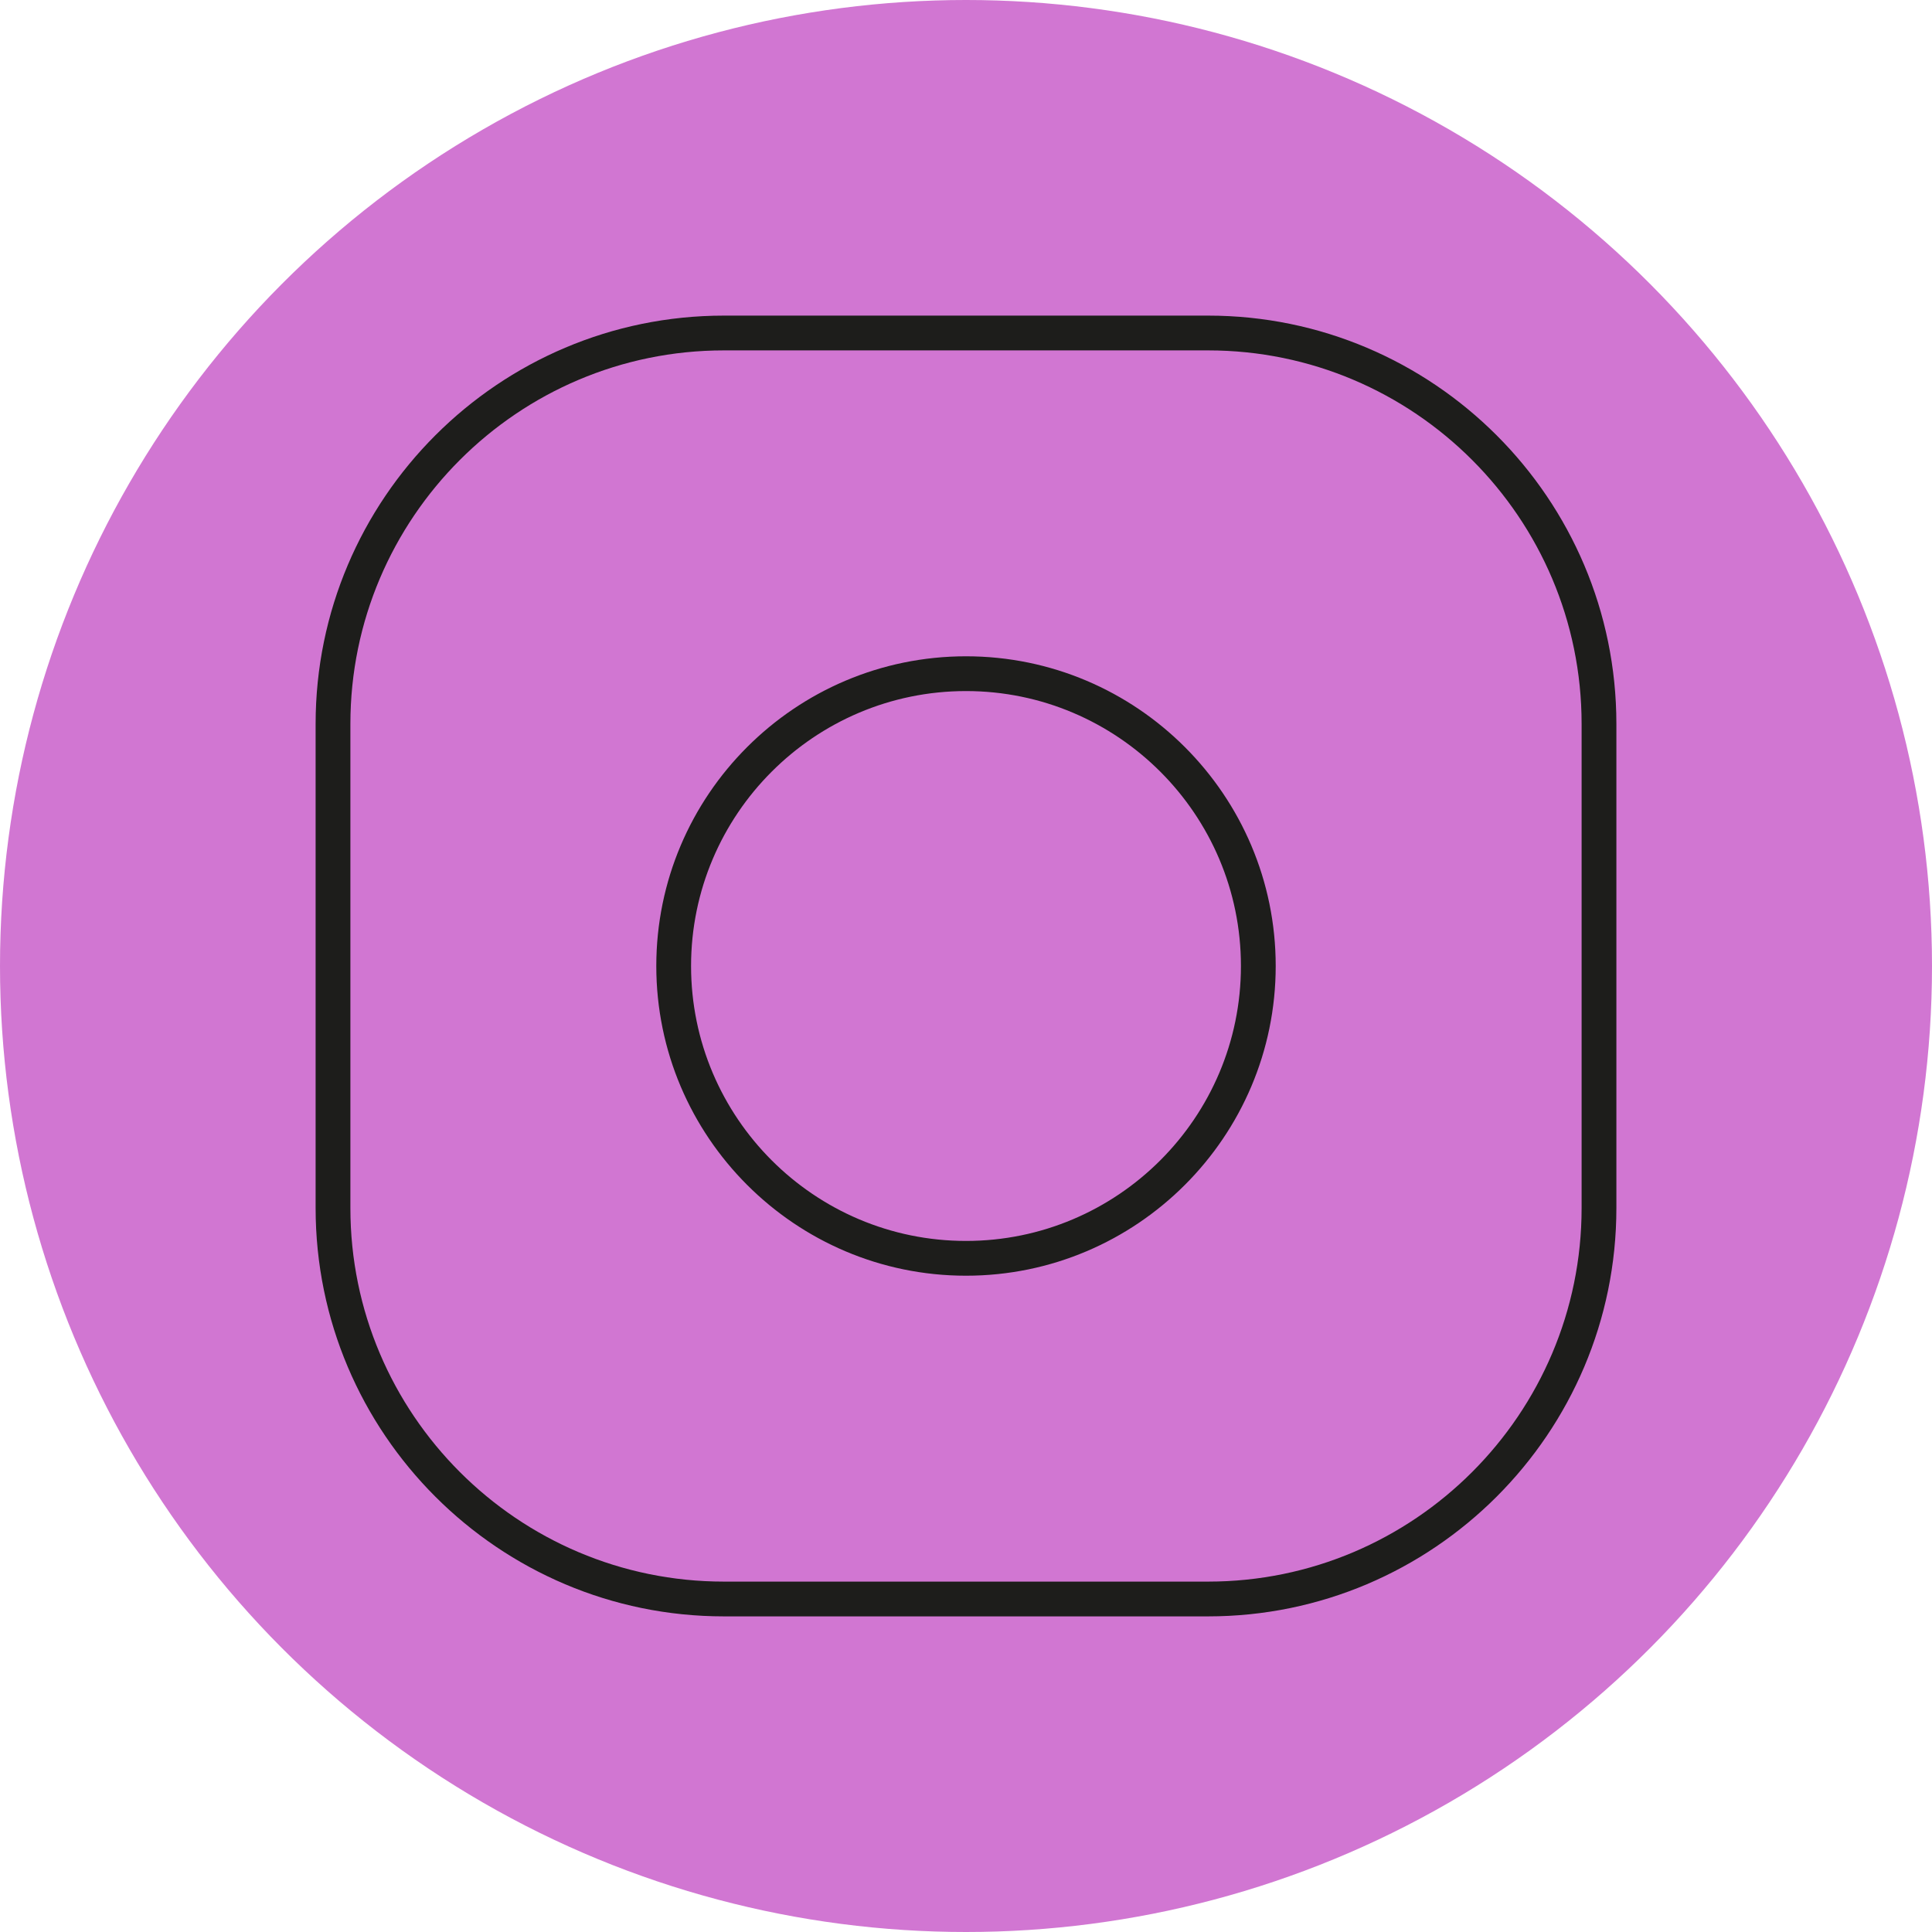
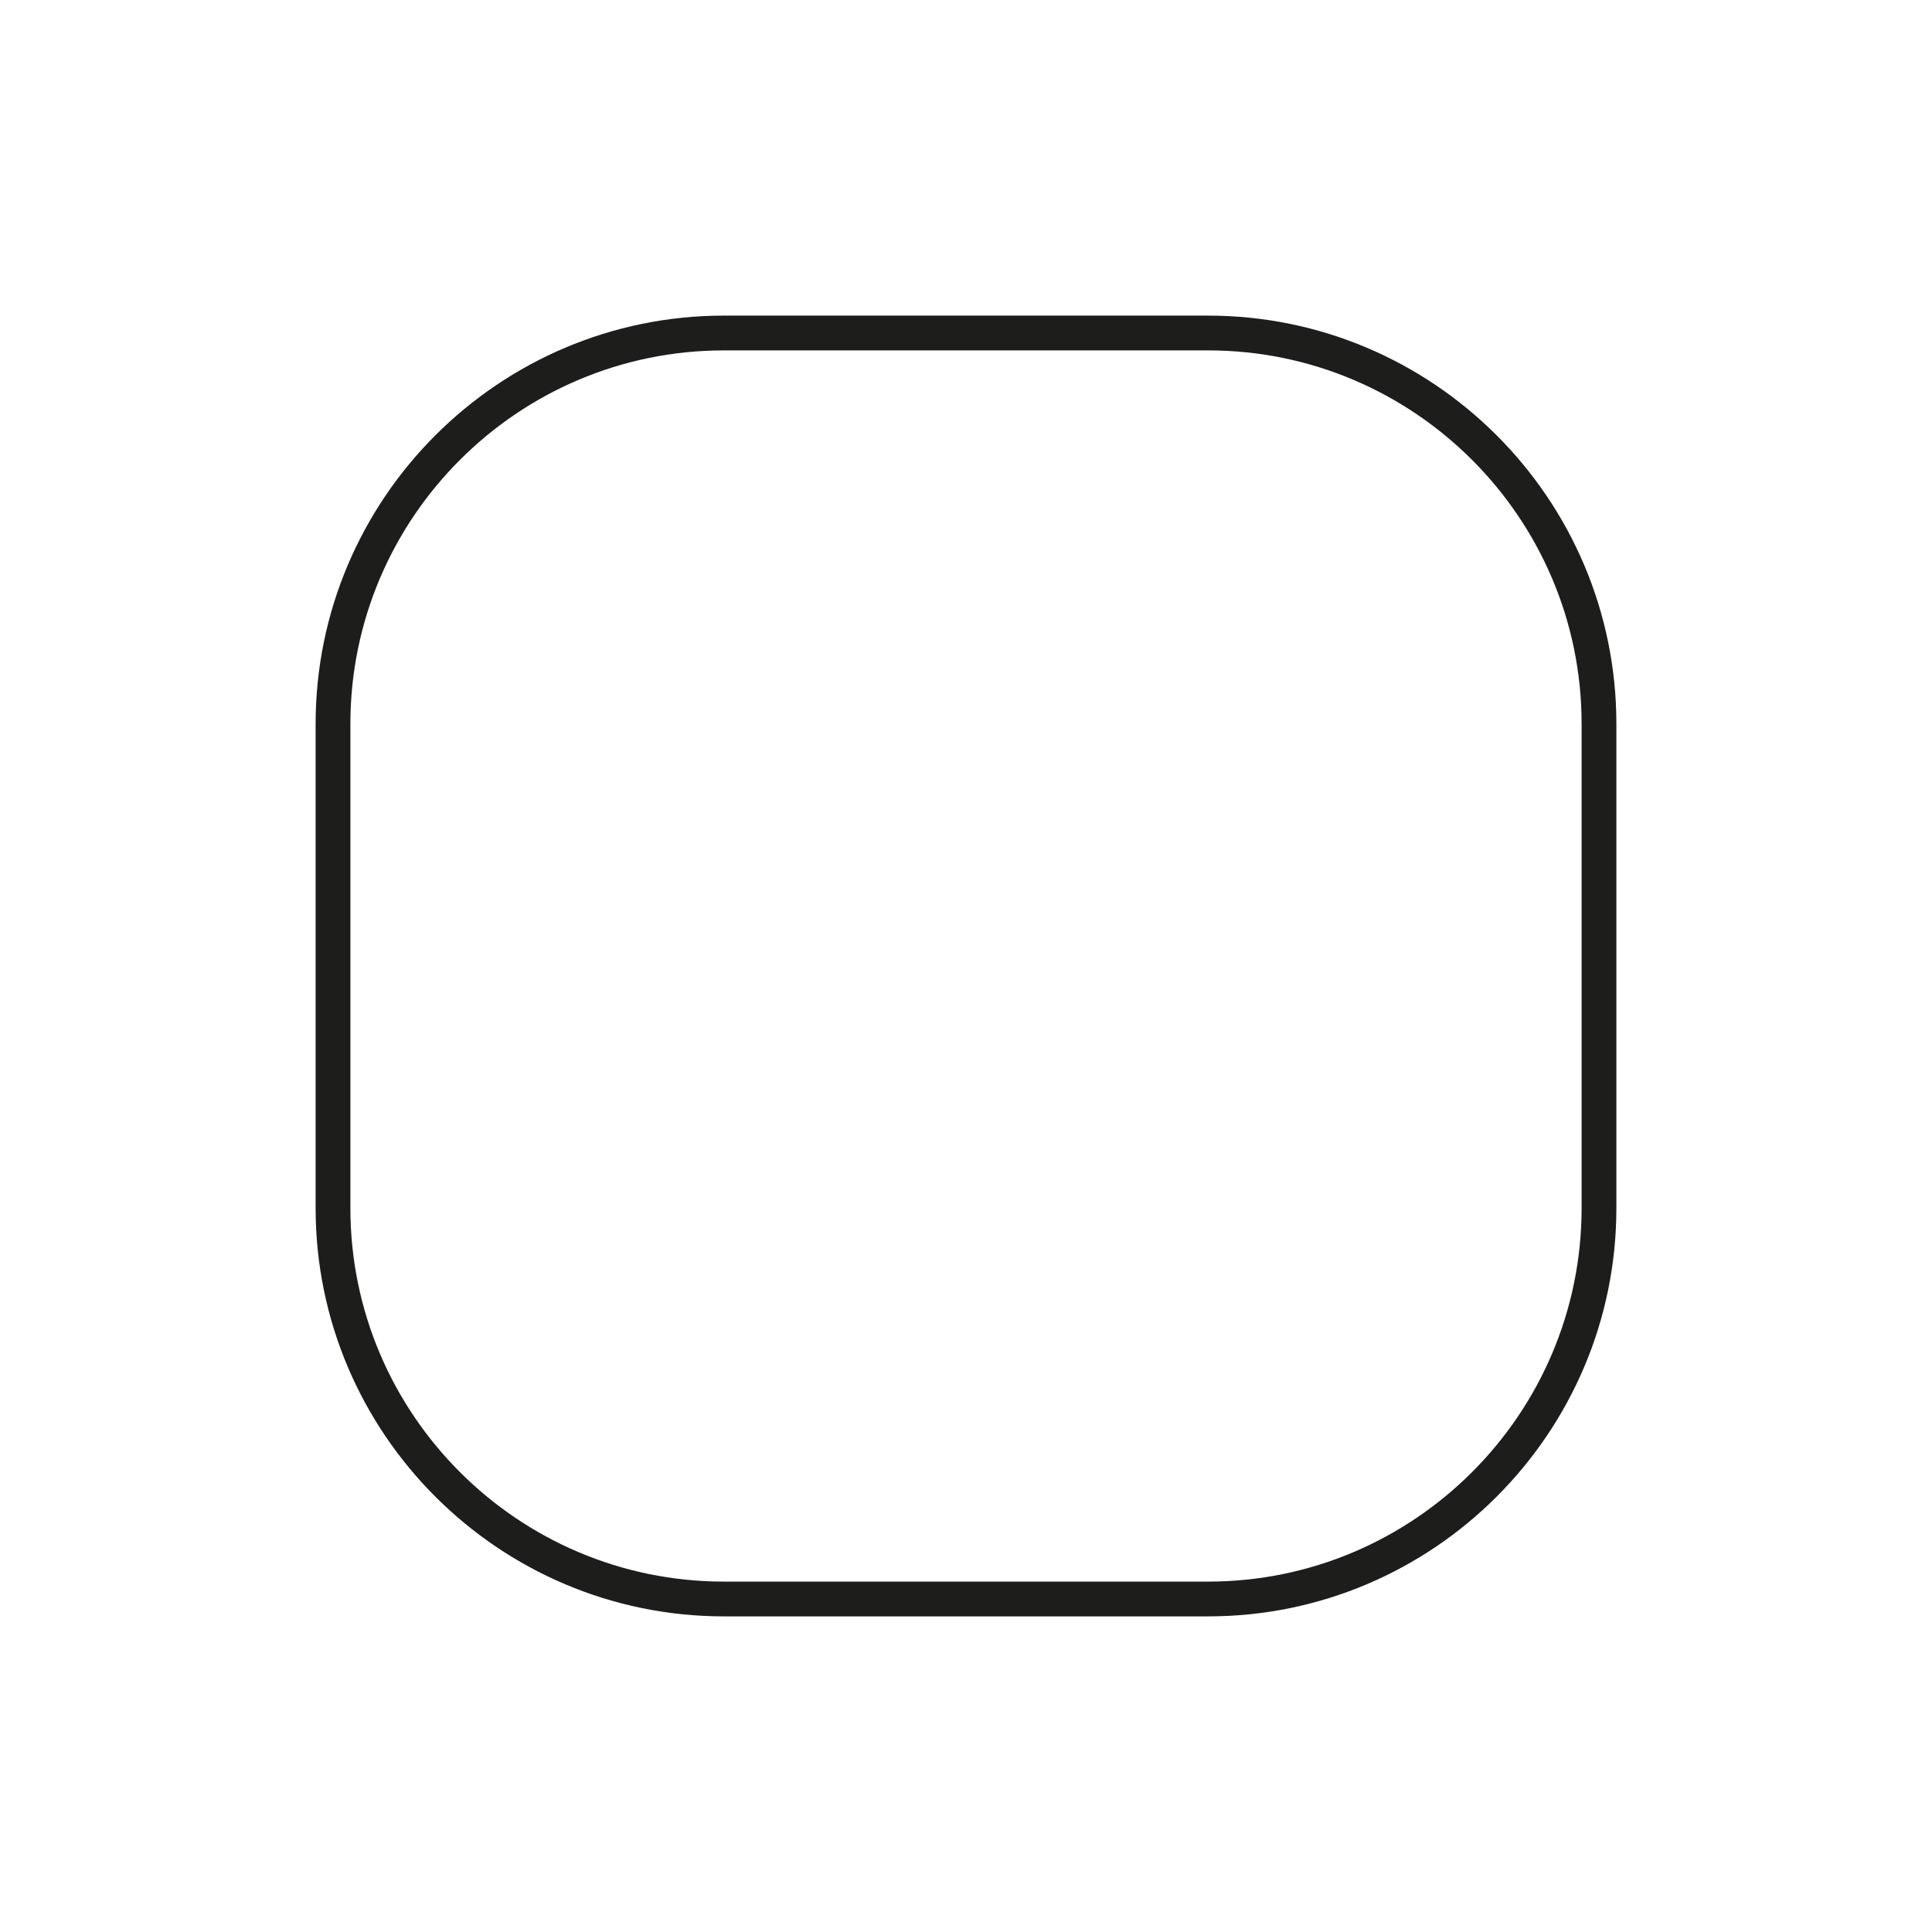
<svg xmlns="http://www.w3.org/2000/svg" id="b" data-name="Calque 2" width="299.12" height="299.12" viewBox="0 0 299.12 299.12">
  <g id="c" data-name="b">
    <g>
-       <circle cx="149.56" cy="149.56" r="149.56" fill="#d176d2" />
      <g>
        <path d="M187.043,250.254H112.077c-34.855,0-63.212-28.357-63.212-63.212V112.076c0-34.855,28.357-63.212,63.212-63.212h74.966c34.855,0,63.212,28.357,63.212,63.212v74.966c0,34.855-28.357,63.212-63.212,63.212ZM112.077,54.249c-31.886,0-57.828,25.941-57.828,57.828v74.966c0,31.886,25.941,57.827,57.828,57.827h74.966c31.886,0,57.828-25.941,57.828-57.827V112.077c0-31.886-25.941-57.828-57.828-57.828H112.077Z" fill="#1d1d1b" />
-         <path d="M149.56,197.51c-26.44,0-47.95-21.51-47.95-47.95s21.51-47.95,47.95-47.95,47.95,21.51,47.95,47.95-21.51,47.95-47.95,47.95Zm0-90.516c-23.471,0-42.566,19.095-42.566,42.566s19.095,42.566,42.566,42.566,42.566-19.095,42.566-42.566-19.095-42.566-42.566-42.566Z" fill="#1d1d1b" />
      </g>
    </g>
  </g>
</svg>